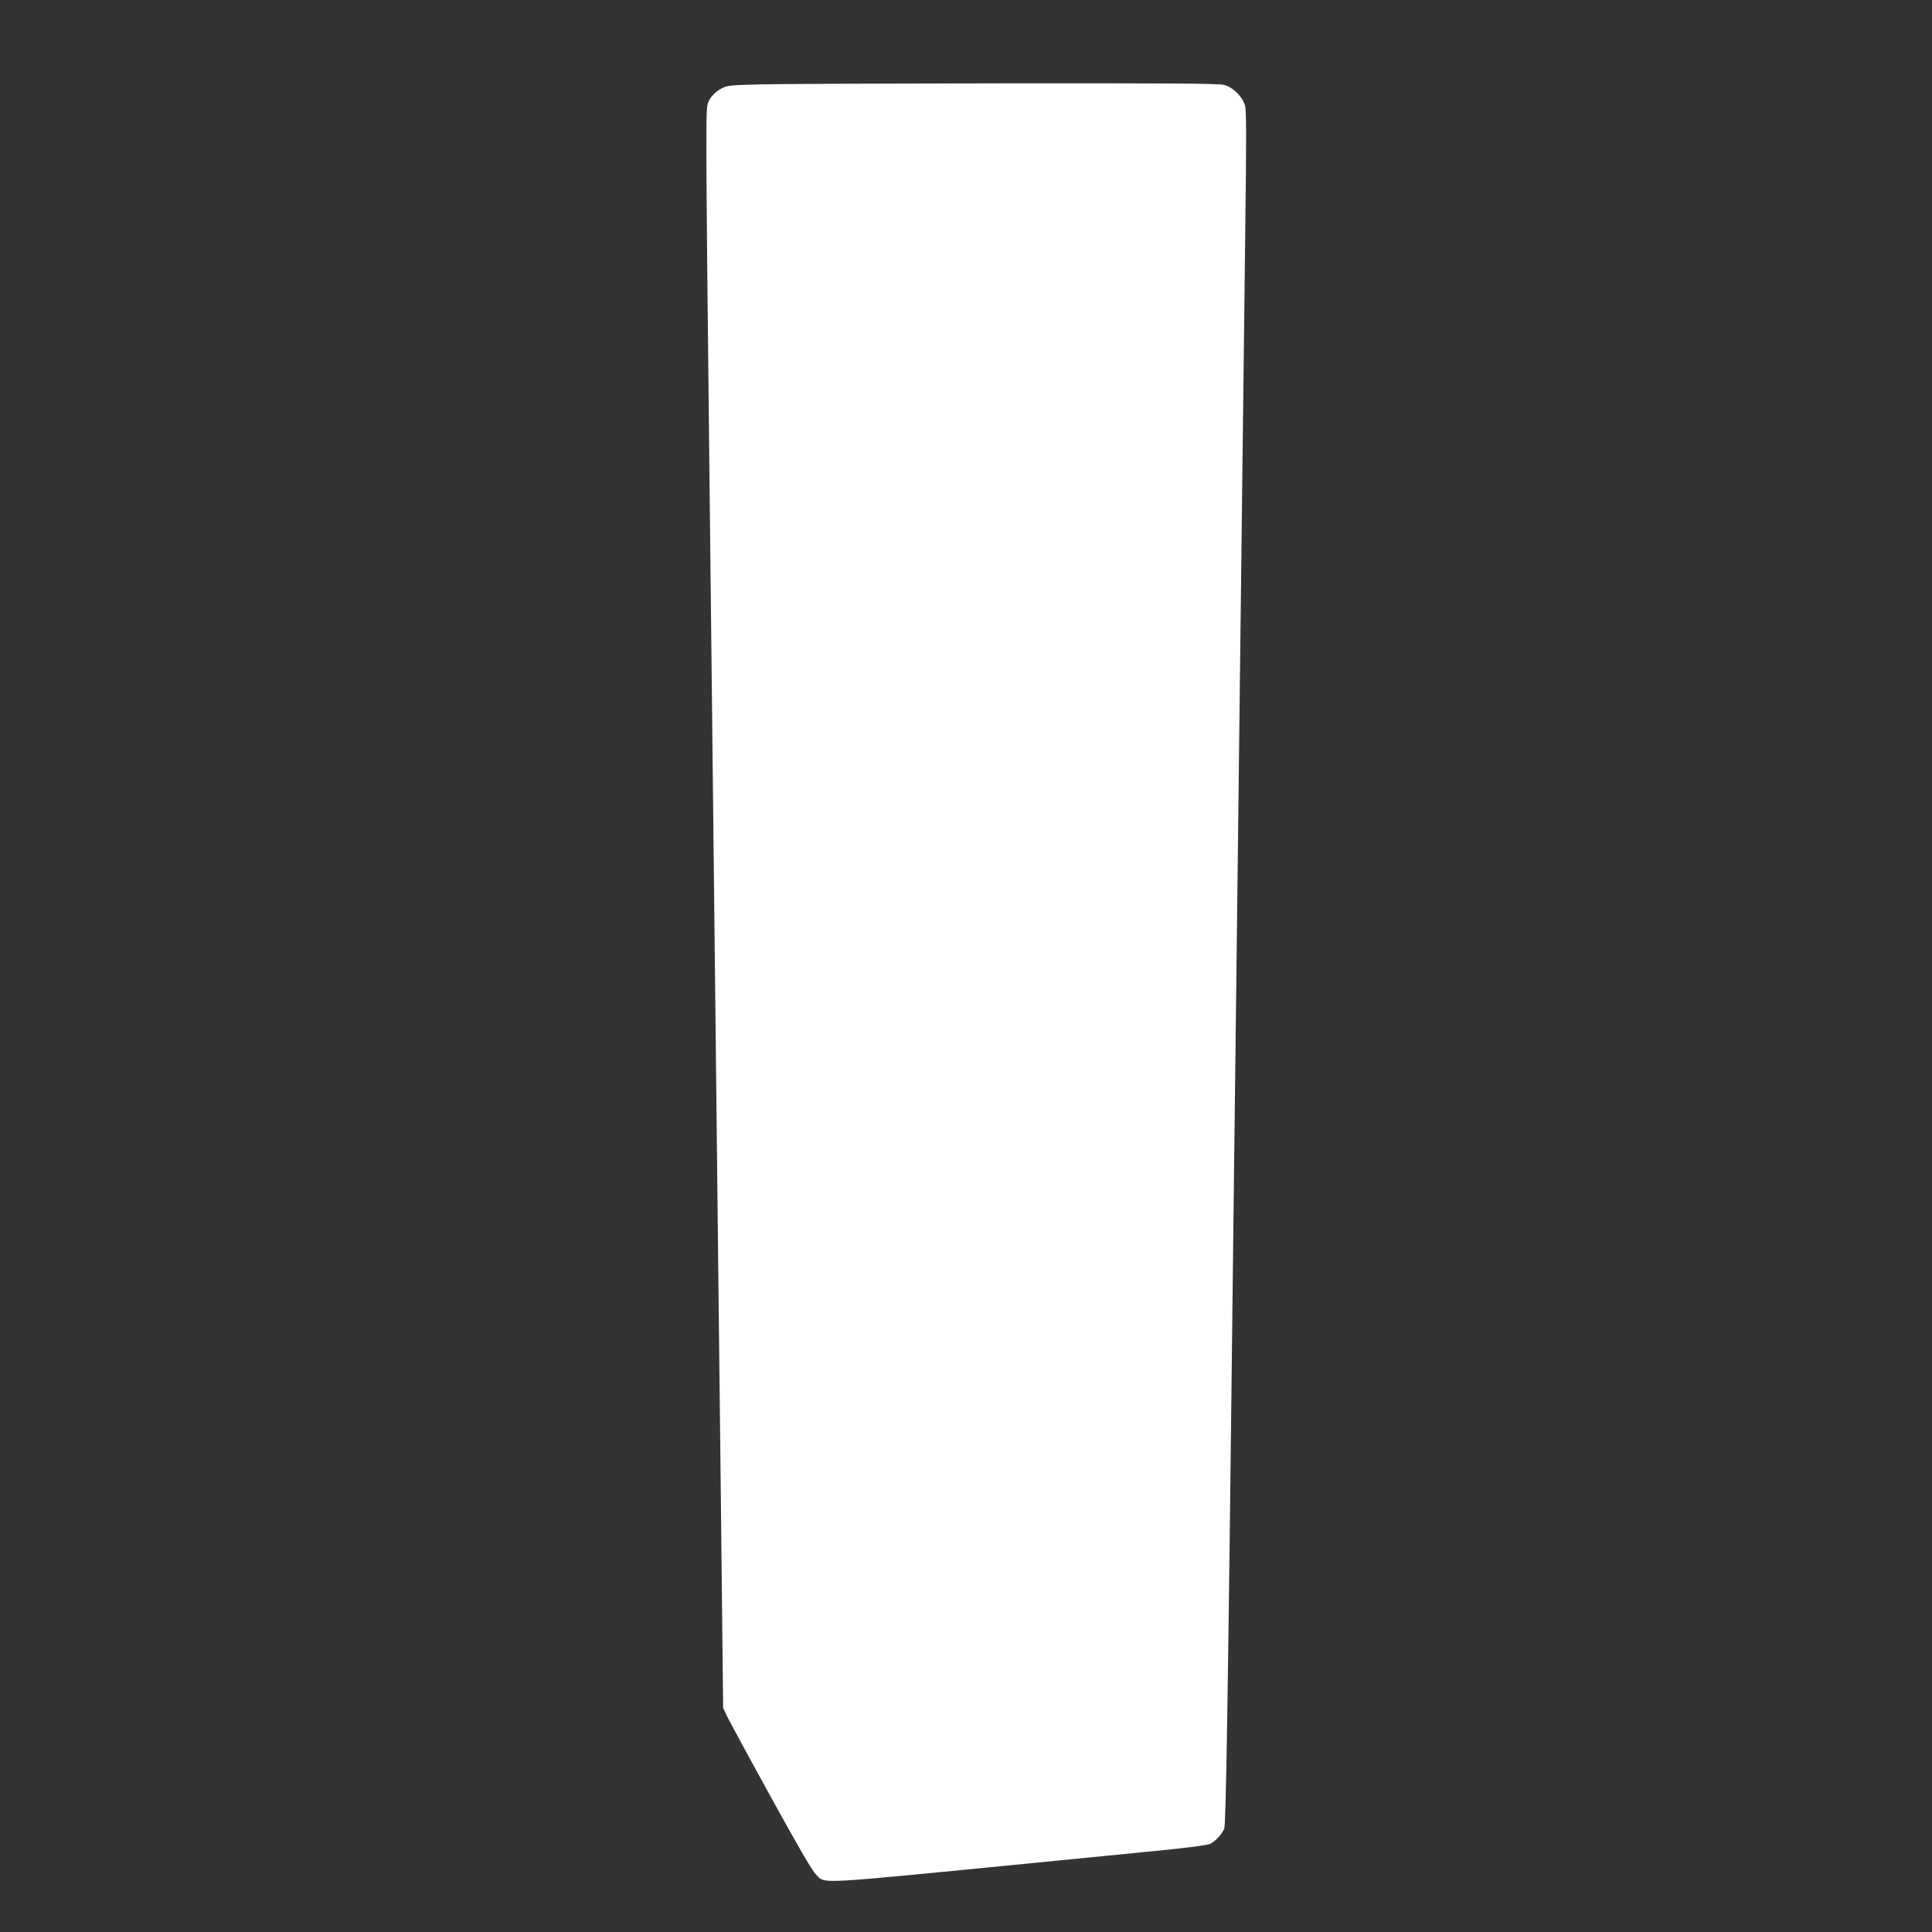
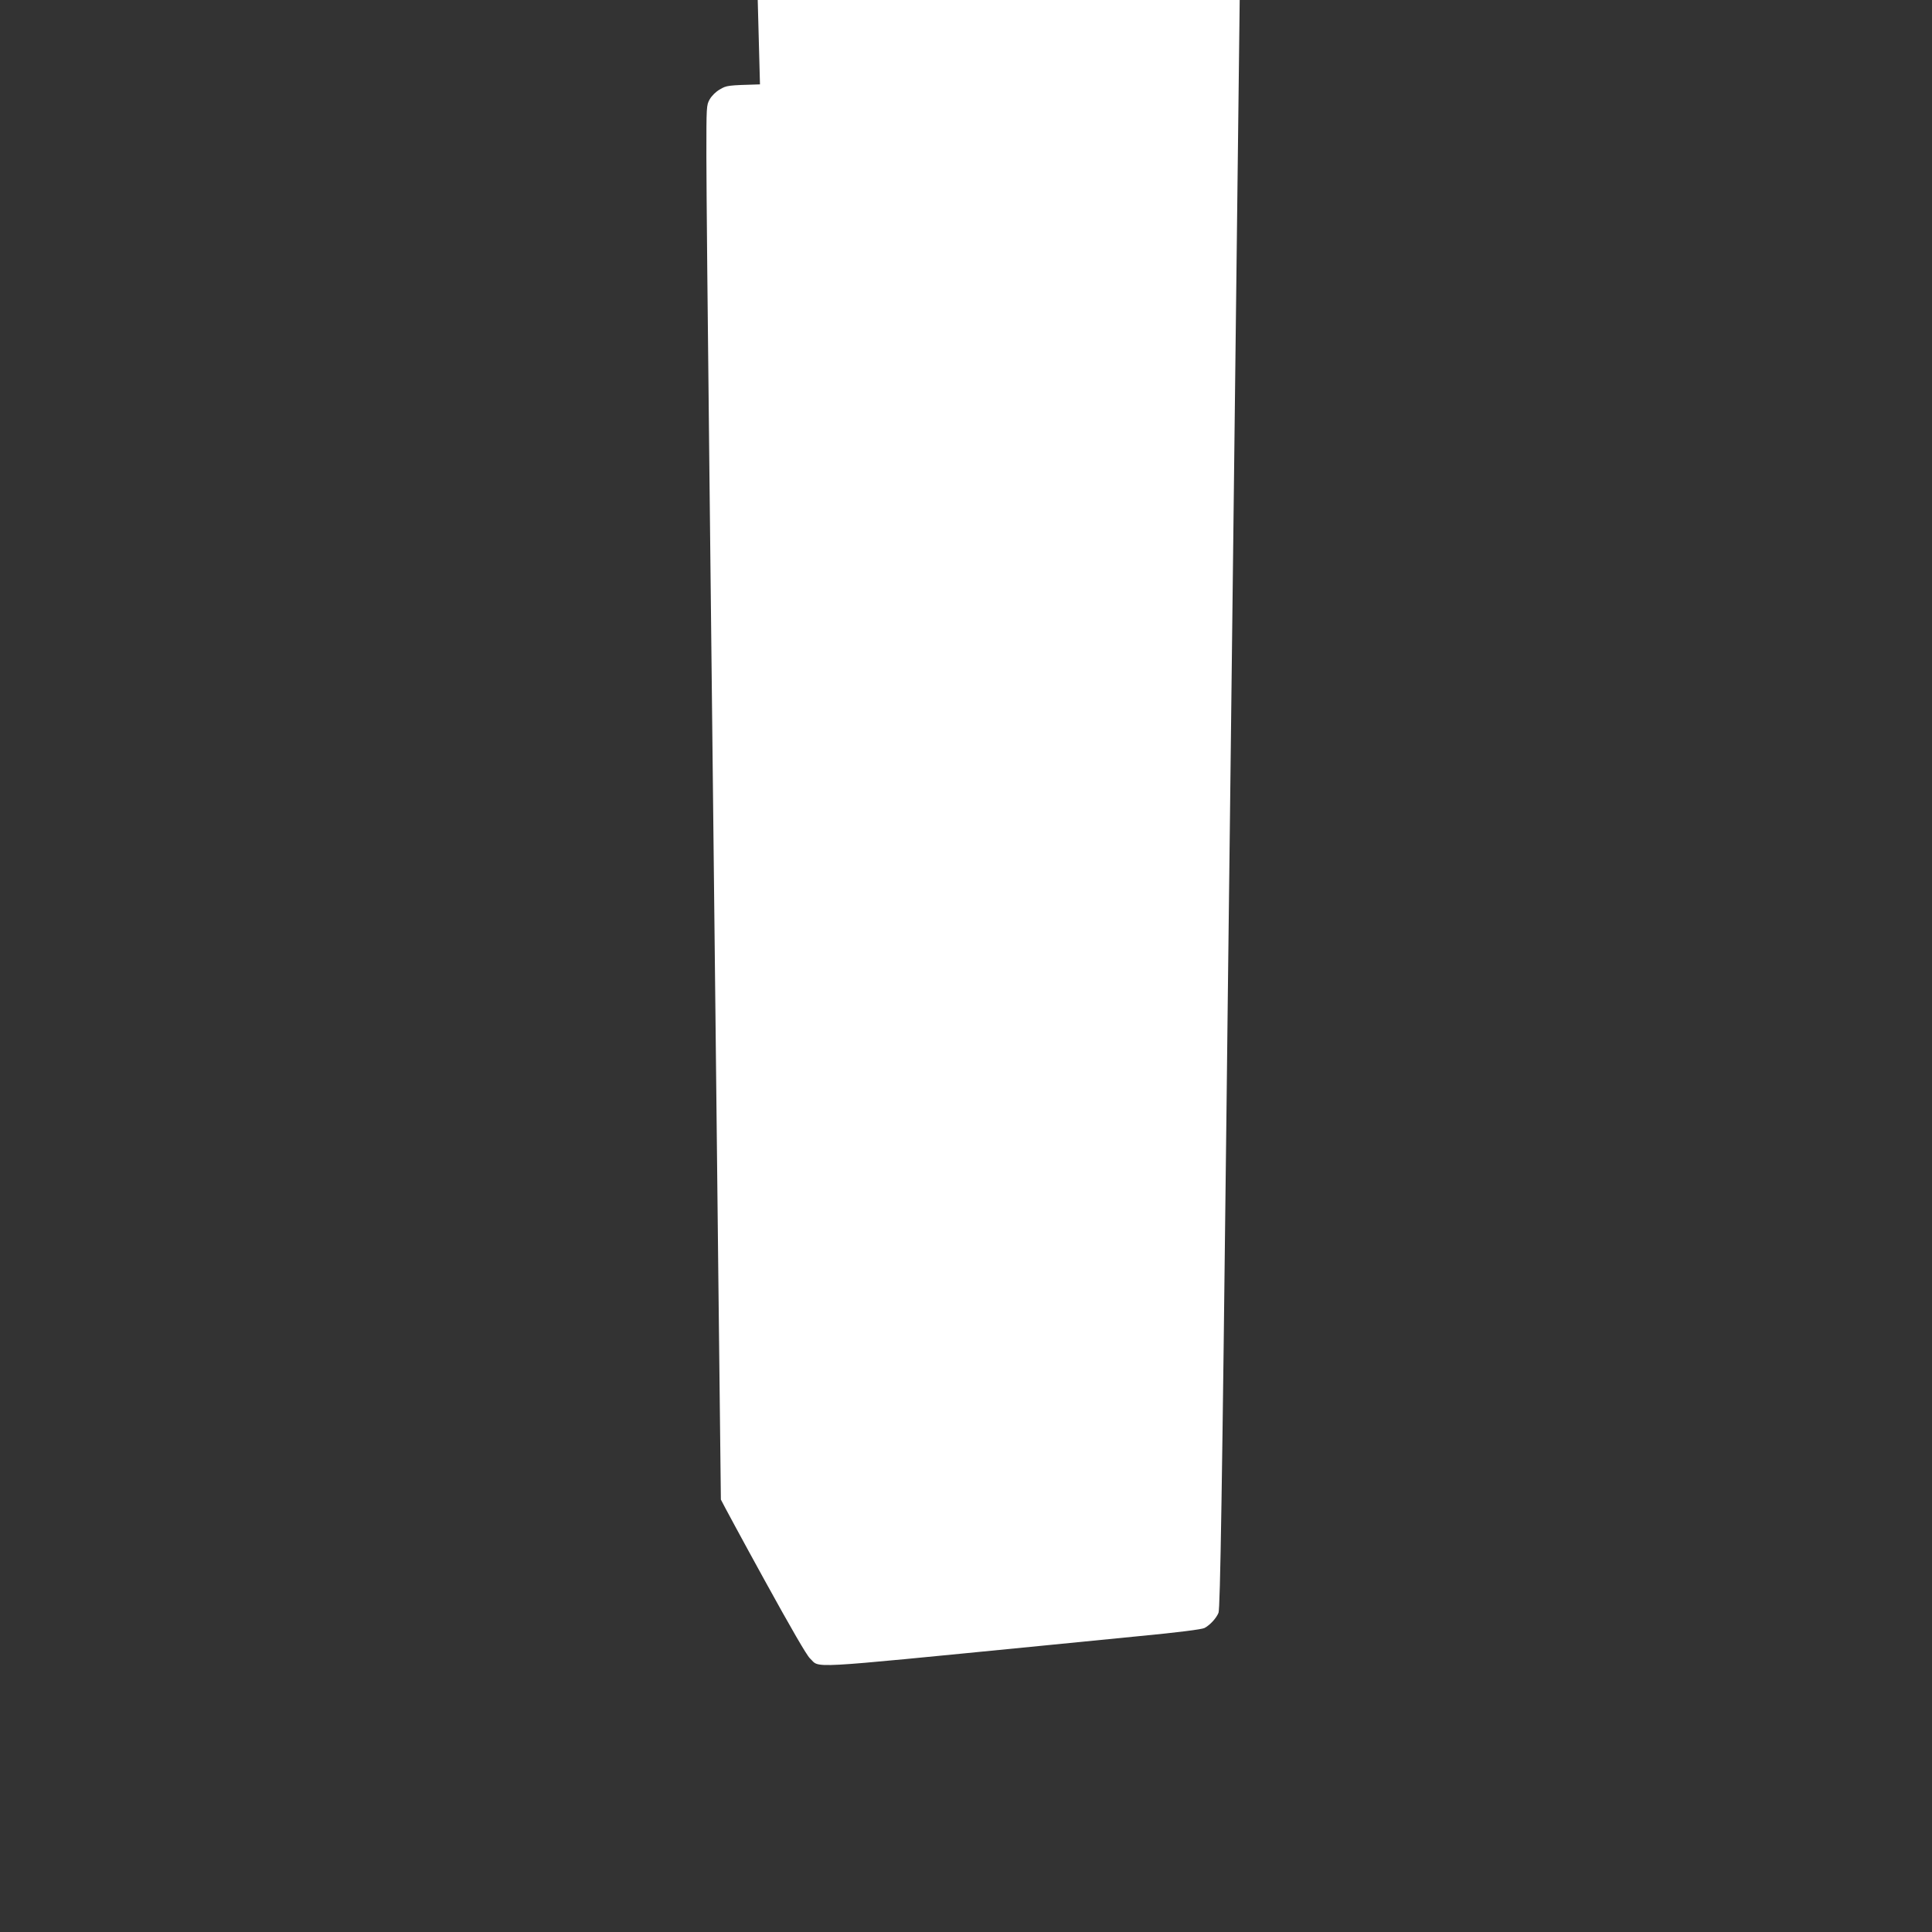
<svg xmlns="http://www.w3.org/2000/svg" version="1.0" width="1280pt" height="1280pt" viewBox="0 0 1280 1280" preserveAspectRatio="xMidYMid meet">
  <rect x="0" y="0" width="1280" height="1280" fill="#333333" stroke="none" />
  <g transform="translate(0,1280) scale(0.1,-0.1)" fill="#ffffff" stroke="none">
-     <path d="M5035 12241 c-215 -6 -221 -7 -265 -33 -27 -15 -54 -42 -68 -66 -22 -39 -22 -46 -22 -378 0 -187 9 -1126 20 -2089 11 -962 29 -2578 40 -3590 11 -1012 27 -2461 36 -3220 l15 -1380 23 -50 c13 -27 143 -268 290 -535 175 -318 278 -496 300 -517 71 -66 -59 -73 1521 82 138 14 433 43 658 65 263 25 417 45 435 54 36 19 78 64 93 101 11 28 24 818 53 3340 3 303 13 1101 21 1775 8 674 24 1997 35 2940 11 943 25 2076 30 2518 8 639 8 812 -2 845 -18 59 -82 121 -140 135 -35 9 -408 11 -1450 10 -772 -1 -1502 -4 -1623 -7z" />
+     <path d="M5035 12241 c-215 -6 -221 -7 -265 -33 -27 -15 -54 -42 -68 -66 -22 -39 -22 -46 -22 -378 0 -187 9 -1126 20 -2089 11 -962 29 -2578 40 -3590 11 -1012 27 -2461 36 -3220 c13 -27 143 -268 290 -535 175 -318 278 -496 300 -517 71 -66 -59 -73 1521 82 138 14 433 43 658 65 263 25 417 45 435 54 36 19 78 64 93 101 11 28 24 818 53 3340 3 303 13 1101 21 1775 8 674 24 1997 35 2940 11 943 25 2076 30 2518 8 639 8 812 -2 845 -18 59 -82 121 -140 135 -35 9 -408 11 -1450 10 -772 -1 -1502 -4 -1623 -7z" />
  </g>
</svg>